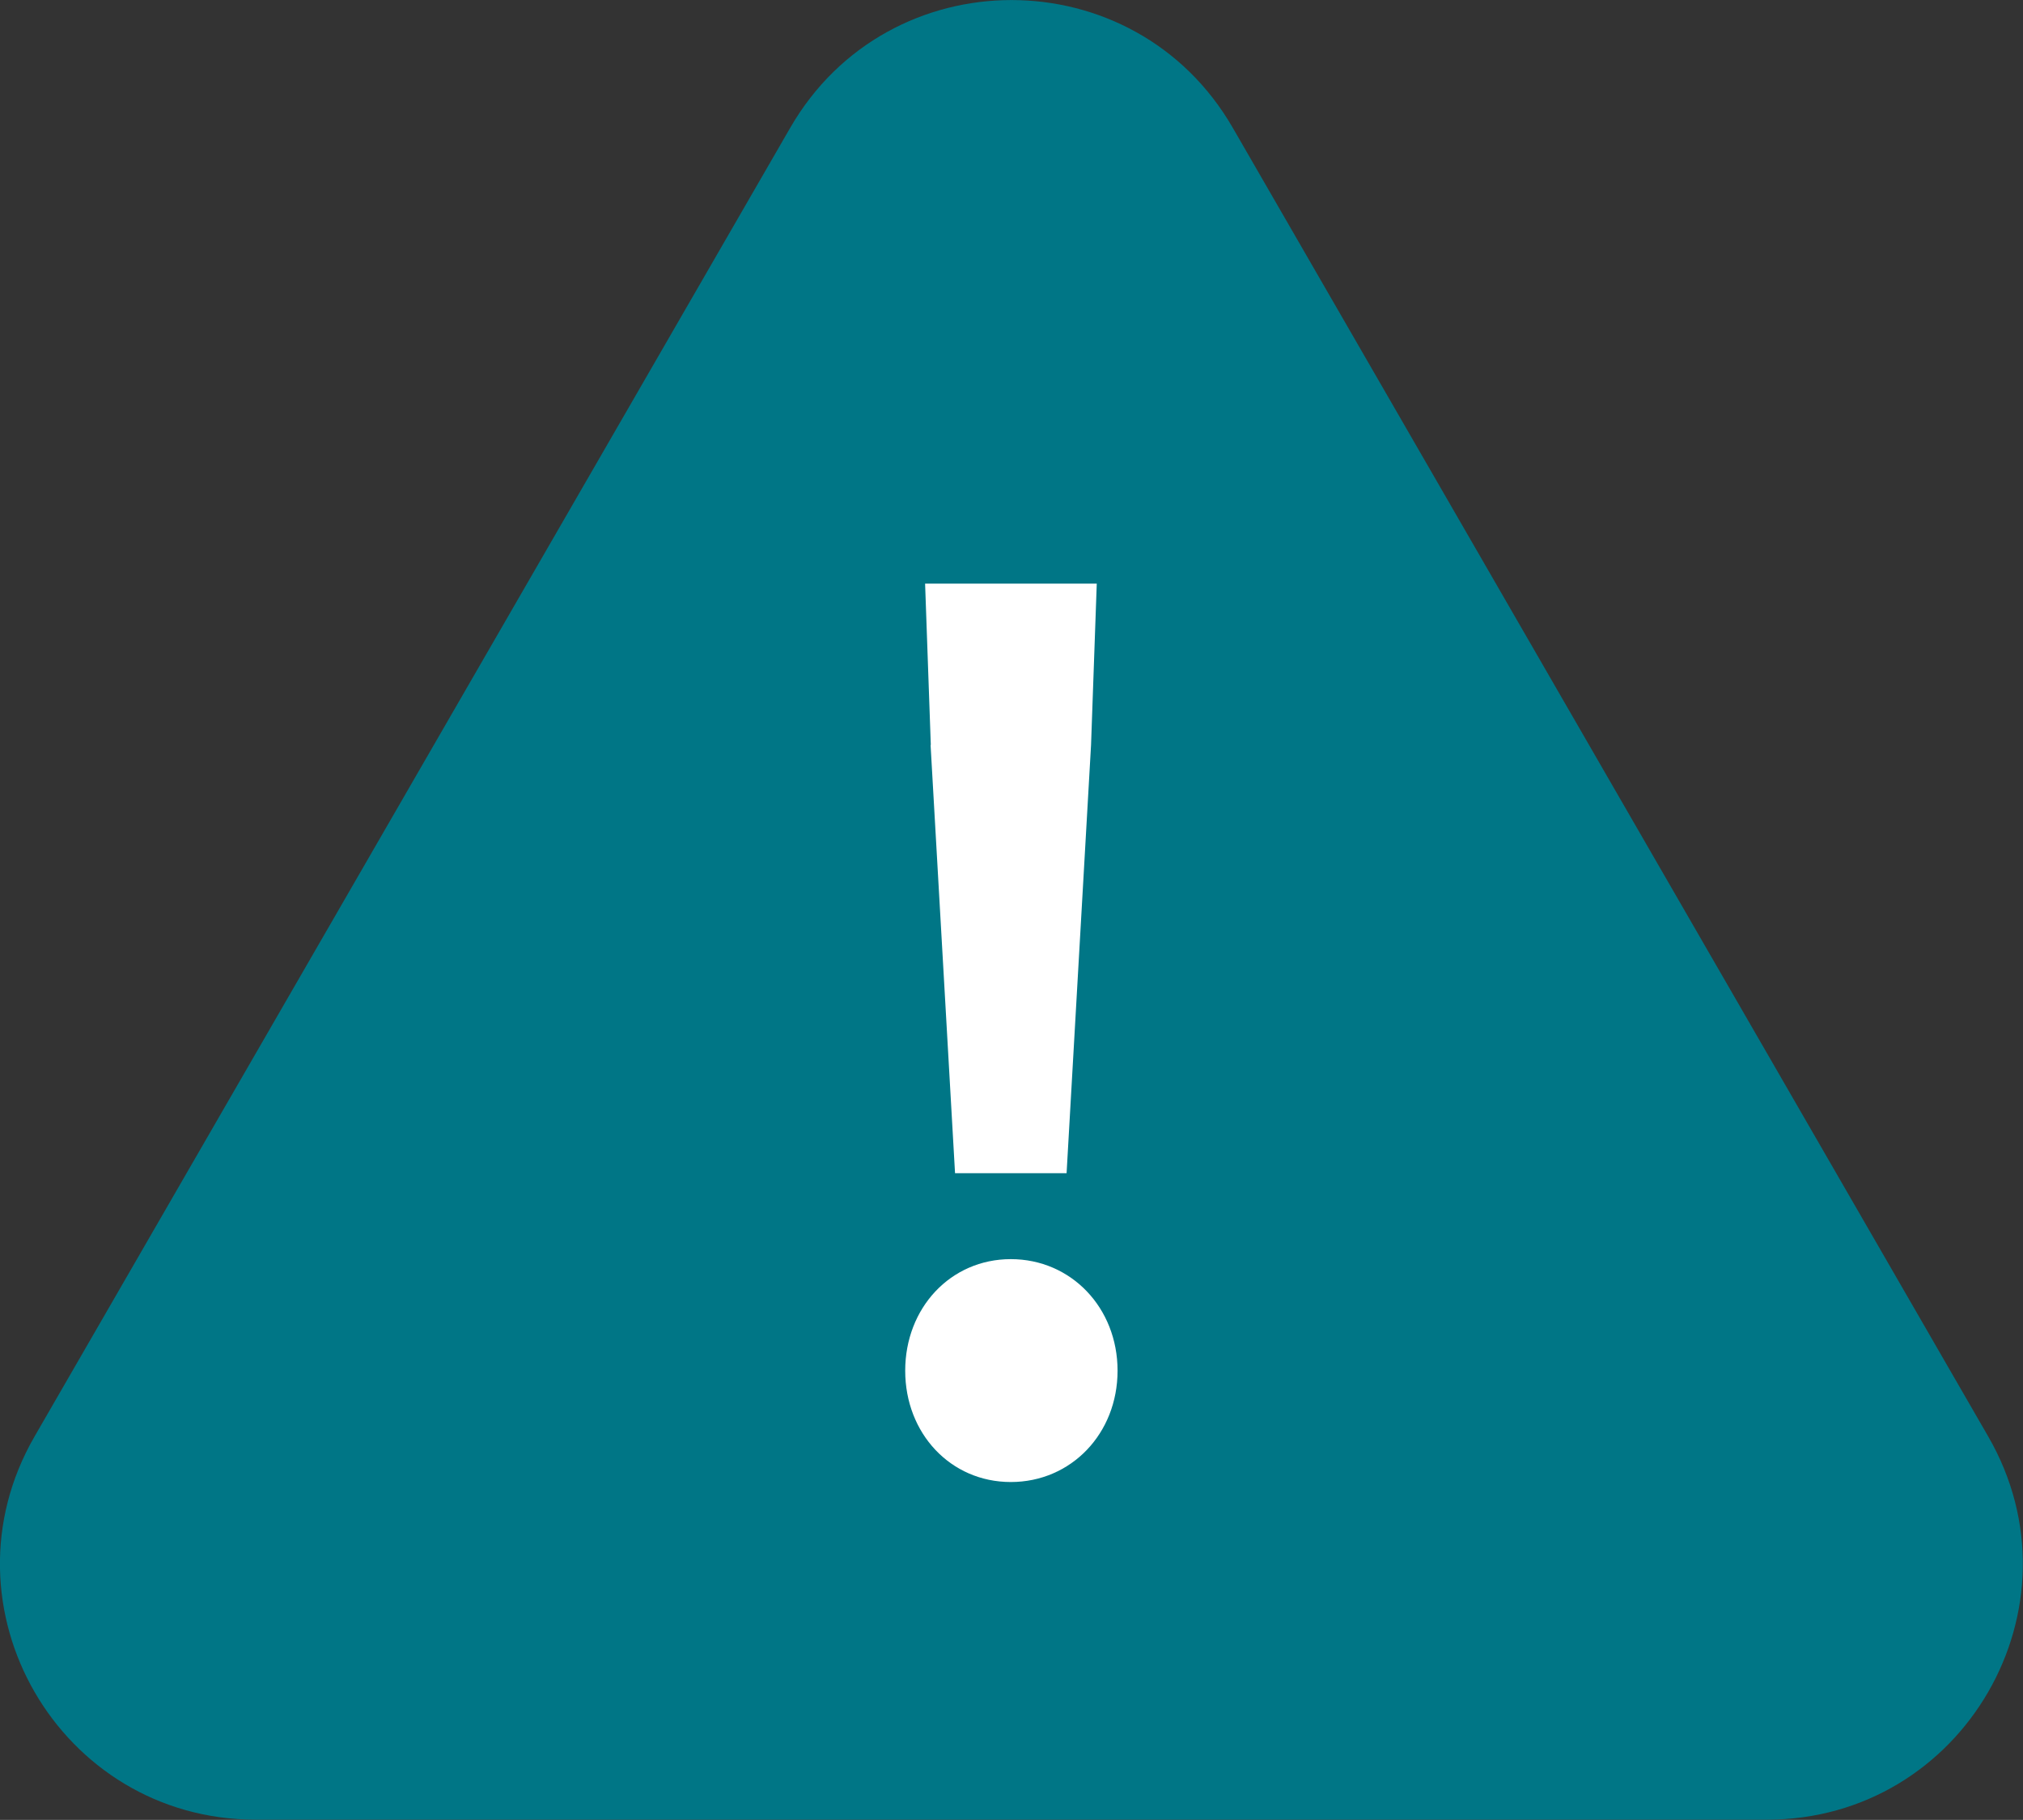
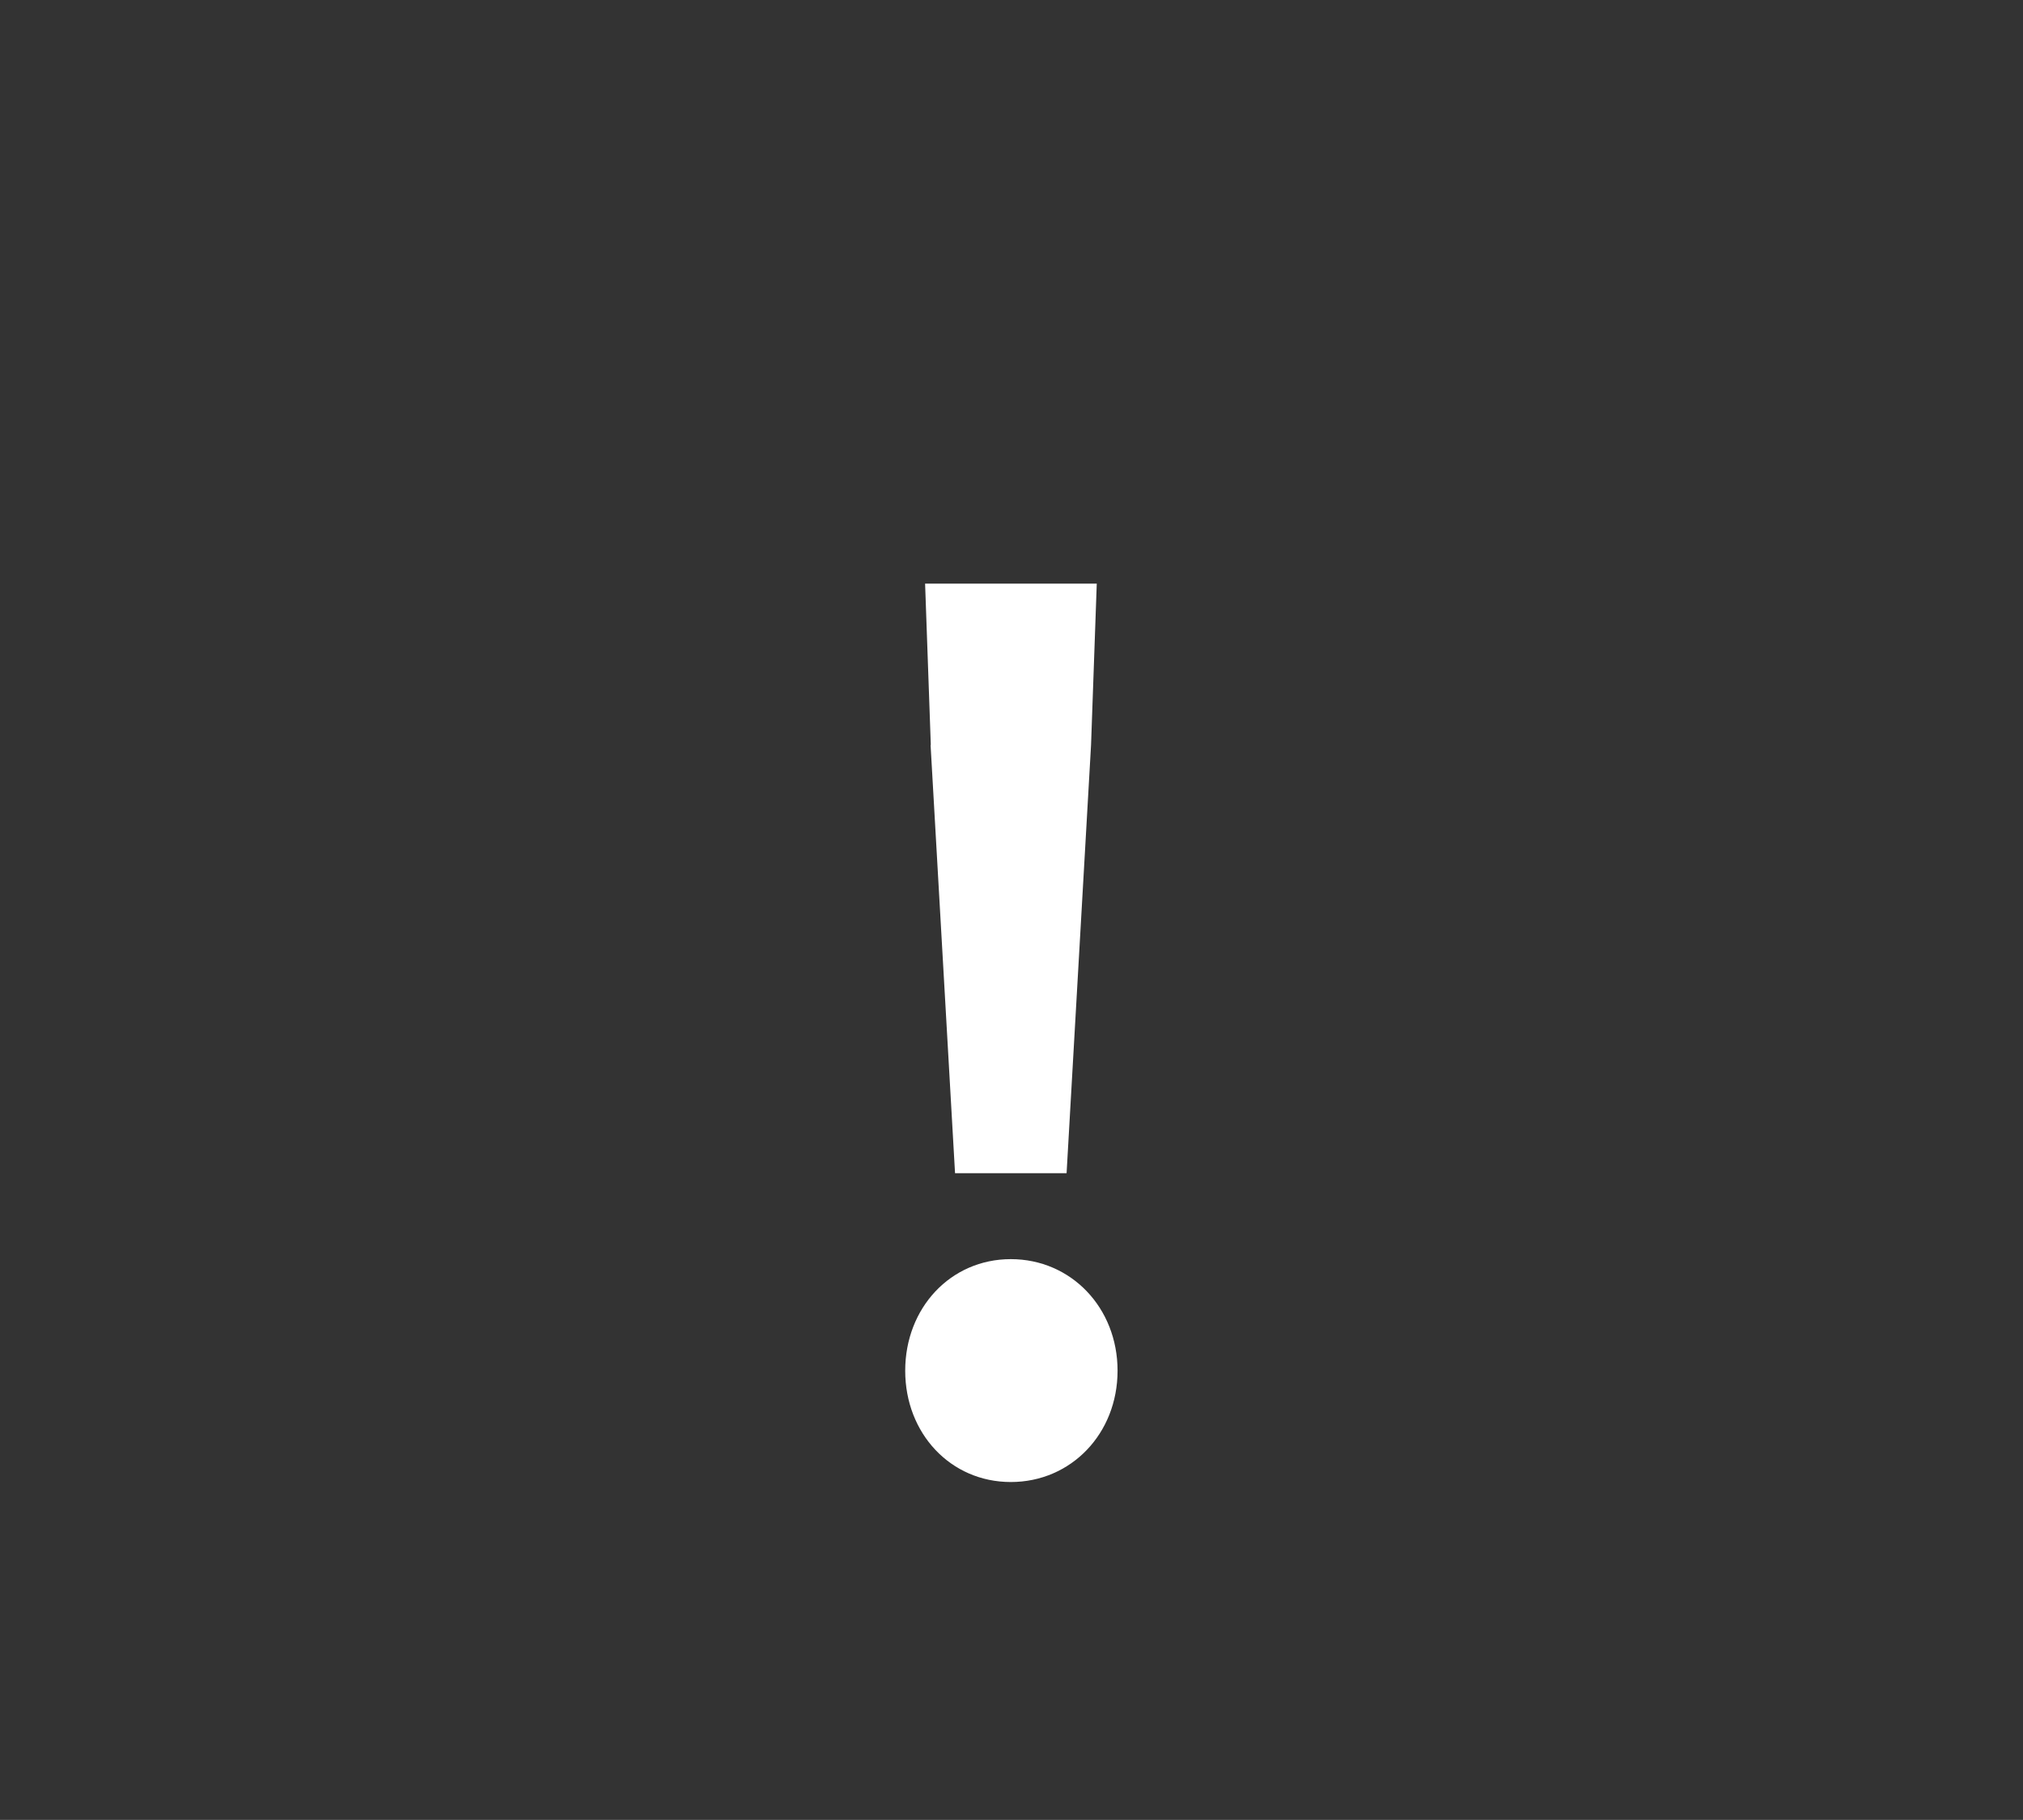
<svg xmlns="http://www.w3.org/2000/svg" id="_レイヤー_2" data-name="レイヤー 2" viewBox="0 0 88.5 79.61">
  <rect x="0" y="0" width="88.5" height="79.61" fill="#333333" stroke="none" />
  <defs>
    <style>
      .cls-1 {
        fill: #fff;
      }

      .cls-2 {
        fill: #007686;
      }
    </style>
  </defs>
-   <path class="cls-2" d="M34.57,5.59L1.51,62.84c-4.3,7.45,1.08,16.76,9.68,16.76h66.11c8.6,0,13.98-9.31,9.68-16.76L53.93,5.59c-4.3-7.45-15.06-7.45-19.36,0Z" />
  <path class="cls-1" d="M39.6,59.96c0-2.74,1.98-4.88,4.62-4.88s4.67,2.13,4.67,4.88-2.03,4.87-4.67,4.87-4.62-2.13-4.62-4.87ZM40.72,32.59l-.25-7.06h7.51l-.25,7.06-1.07,18.73h-4.88l-1.07-18.73Z" />
</svg>